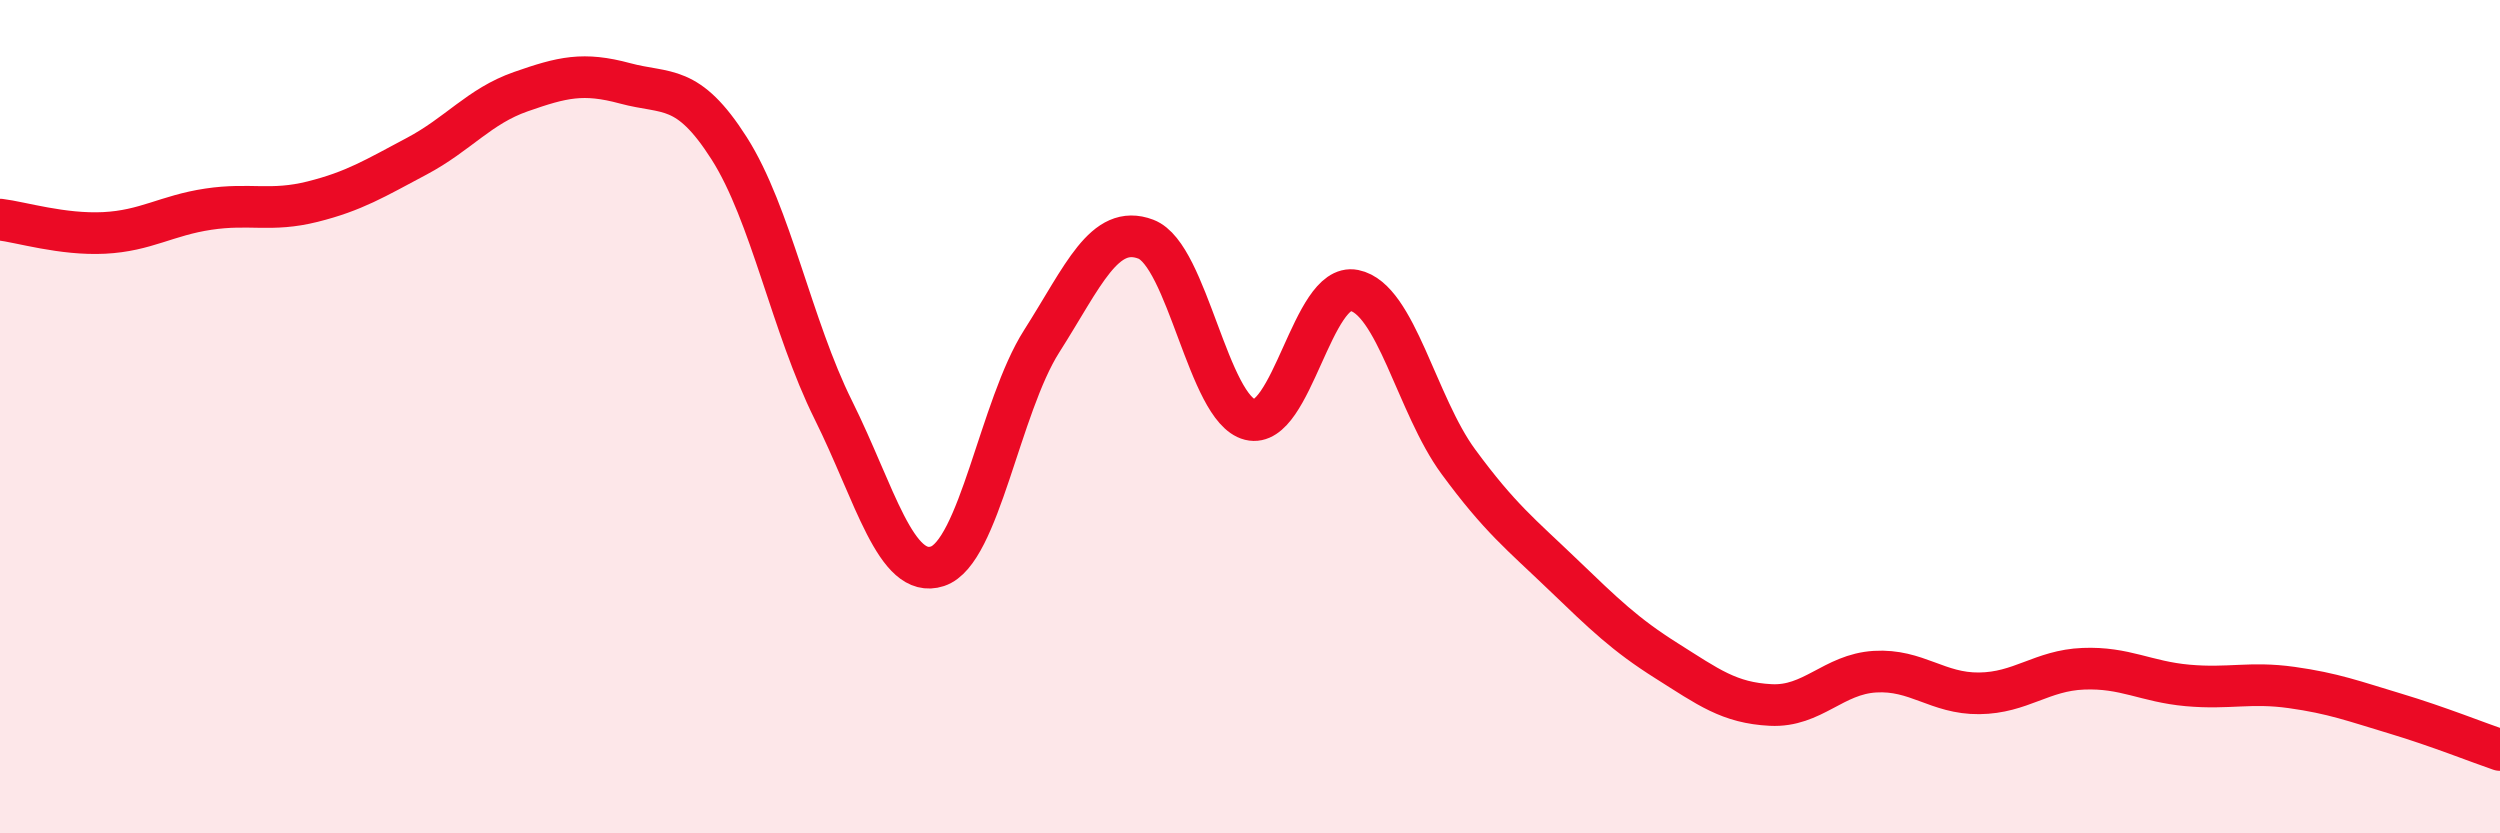
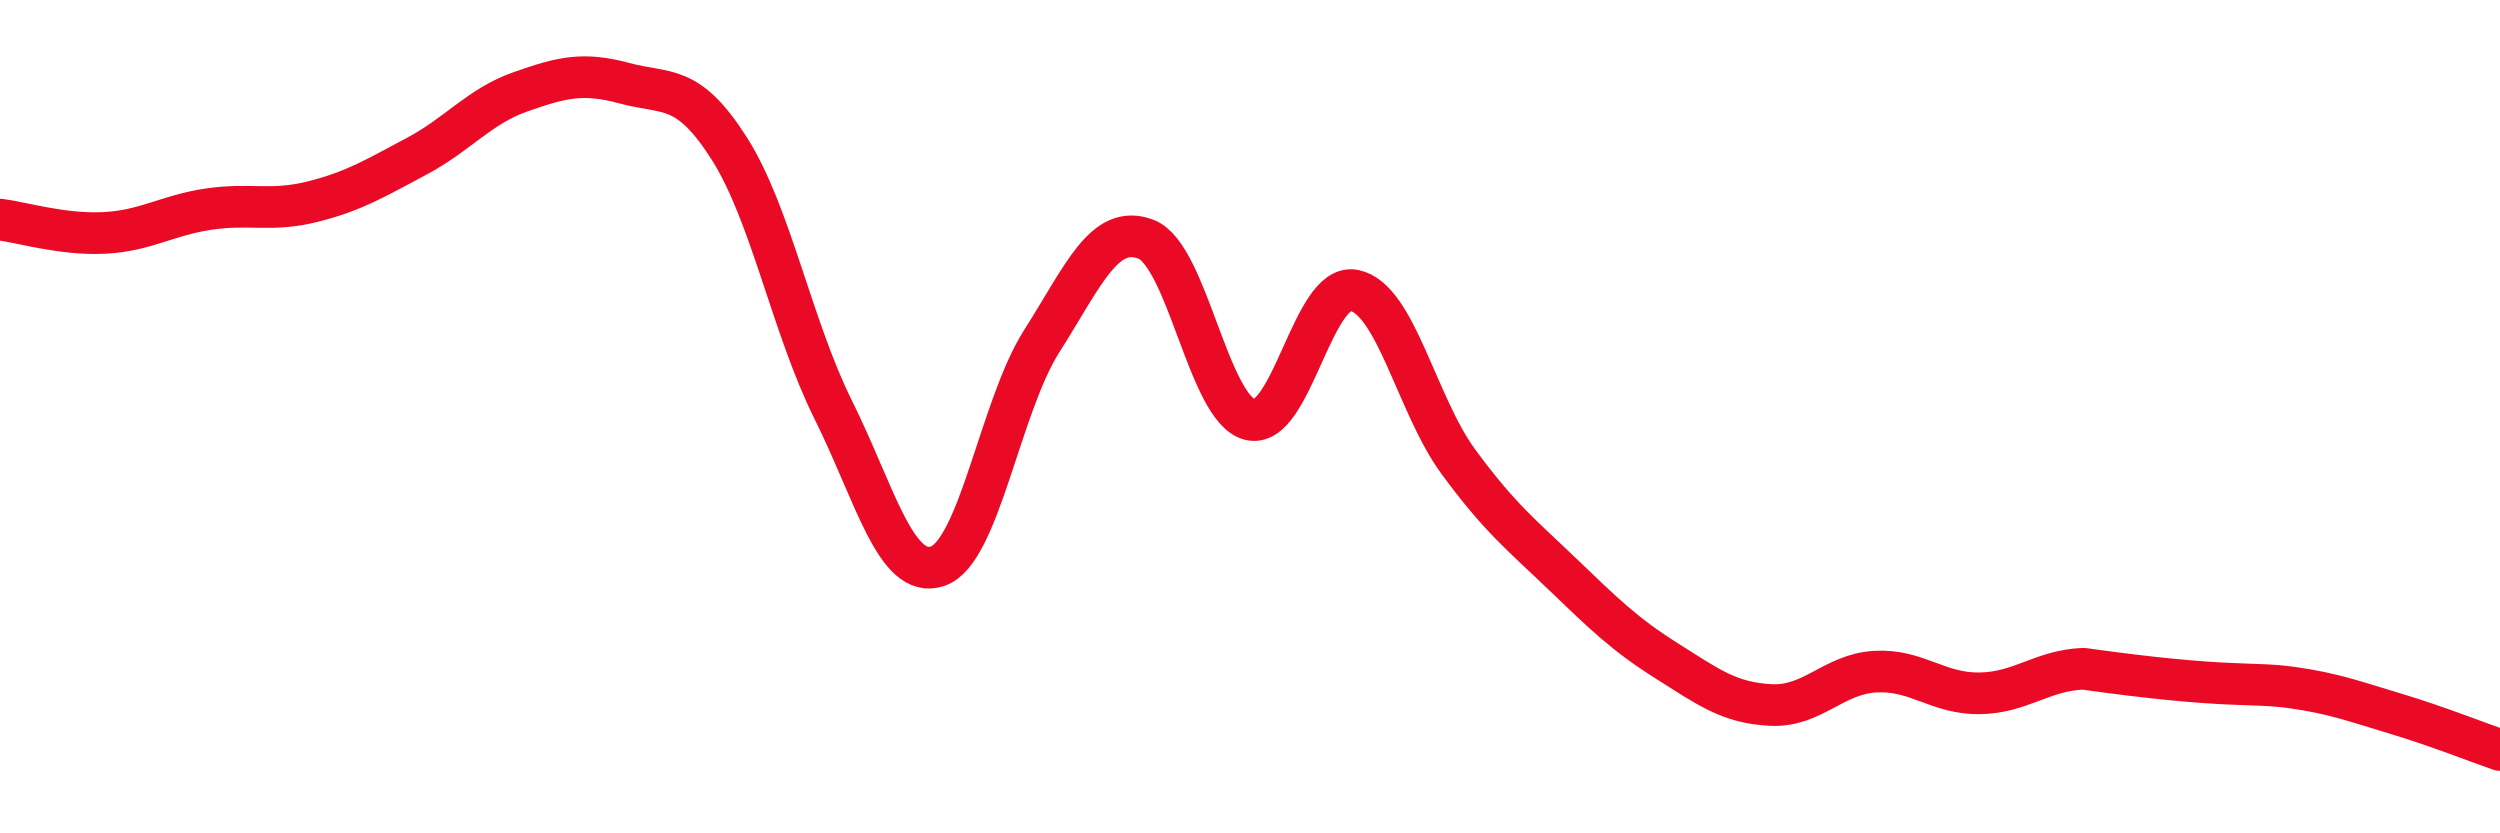
<svg xmlns="http://www.w3.org/2000/svg" width="60" height="20" viewBox="0 0 60 20">
-   <path d="M 0,5.27 C 0.5,5.33 1.5,5.64 2.5,5.59 C 3.5,5.54 4,5.17 5,5.02 C 6,4.87 6.5,5.09 7.5,4.84 C 8.5,4.59 9,4.28 10,3.75 C 11,3.22 11.5,2.55 12.5,2.2 C 13.5,1.85 14,1.73 15,2 C 16,2.27 16.5,1.99 17.5,3.56 C 18.5,5.13 19,7.83 20,9.84 C 21,11.85 21.5,13.92 22.5,13.59 C 23.5,13.26 24,9.76 25,8.19 C 26,6.62 26.5,5.36 27.5,5.74 C 28.5,6.12 29,9.82 30,10.07 C 31,10.32 31.5,6.77 32.5,6.97 C 33.5,7.17 34,9.72 35,11.08 C 36,12.44 36.5,12.82 37.5,13.78 C 38.5,14.74 39,15.23 40,15.86 C 41,16.49 41.5,16.87 42.5,16.92 C 43.5,16.97 44,16.18 45,16.12 C 46,16.06 46.5,16.65 47.5,16.64 C 48.5,16.63 49,16.09 50,16.05 C 51,16.01 51.5,16.36 52.5,16.45 C 53.5,16.54 54,16.36 55,16.5 C 56,16.64 56.5,16.83 57.5,17.13 C 58.5,17.43 59.5,17.83 60,18L60 20L0 20Z" fill="#EB0A25" opacity="0.1" stroke-linecap="round" stroke-linejoin="round" />
-   <path d="M 0,5.27 C 0.5,5.33 1.5,5.64 2.5,5.59 C 3.5,5.54 4,5.17 5,5.02 C 6,4.87 6.5,5.09 7.5,4.84 C 8.5,4.59 9,4.28 10,3.75 C 11,3.22 11.5,2.55 12.5,2.2 C 13.5,1.85 14,1.73 15,2 C 16,2.27 16.5,1.99 17.5,3.56 C 18.5,5.13 19,7.83 20,9.84 C 21,11.85 21.5,13.92 22.5,13.59 C 23.5,13.26 24,9.76 25,8.19 C 26,6.62 26.5,5.36 27.5,5.74 C 28.5,6.12 29,9.82 30,10.07 C 31,10.32 31.5,6.77 32.5,6.97 C 33.5,7.17 34,9.72 35,11.08 C 36,12.44 36.5,12.82 37.5,13.78 C 38.5,14.74 39,15.23 40,15.86 C 41,16.49 41.5,16.87 42.5,16.92 C 43.5,16.97 44,16.18 45,16.12 C 46,16.06 46.5,16.65 47.5,16.64 C 48.5,16.63 49,16.09 50,16.05 C 51,16.01 51.5,16.36 52.5,16.45 C 53.5,16.54 54,16.36 55,16.5 C 56,16.64 56.5,16.83 57.5,17.13 C 58.5,17.43 59.5,17.83 60,18" stroke="#EB0A25" stroke-width="1" fill="none" stroke-linecap="round" stroke-linejoin="round" />
+   <path d="M 0,5.27 C 0.5,5.33 1.5,5.64 2.5,5.59 C 3.5,5.54 4,5.17 5,5.02 C 6,4.87 6.5,5.09 7.5,4.84 C 8.5,4.59 9,4.28 10,3.75 C 11,3.22 11.5,2.55 12.5,2.2 C 13.5,1.85 14,1.73 15,2 C 16,2.27 16.5,1.99 17.5,3.56 C 18.5,5.13 19,7.83 20,9.84 C 21,11.85 21.5,13.92 22.5,13.59 C 23.5,13.26 24,9.76 25,8.19 C 26,6.62 26.5,5.36 27.5,5.74 C 28.5,6.12 29,9.82 30,10.07 C 31,10.32 31.5,6.77 32.5,6.97 C 33.5,7.17 34,9.72 35,11.08 C 36,12.44 36.5,12.82 37.5,13.78 C 38.5,14.74 39,15.23 40,15.86 C 41,16.49 41.5,16.87 42.5,16.92 C 43.5,16.97 44,16.18 45,16.12 C 46,16.06 46.5,16.65 47.5,16.64 C 48.5,16.63 49,16.09 50,16.05 C 53.5,16.54 54,16.36 55,16.5 C 56,16.64 56.5,16.83 57.5,17.13 C 58.5,17.43 59.5,17.83 60,18" stroke="#EB0A25" stroke-width="1" fill="none" stroke-linecap="round" stroke-linejoin="round" />
</svg>